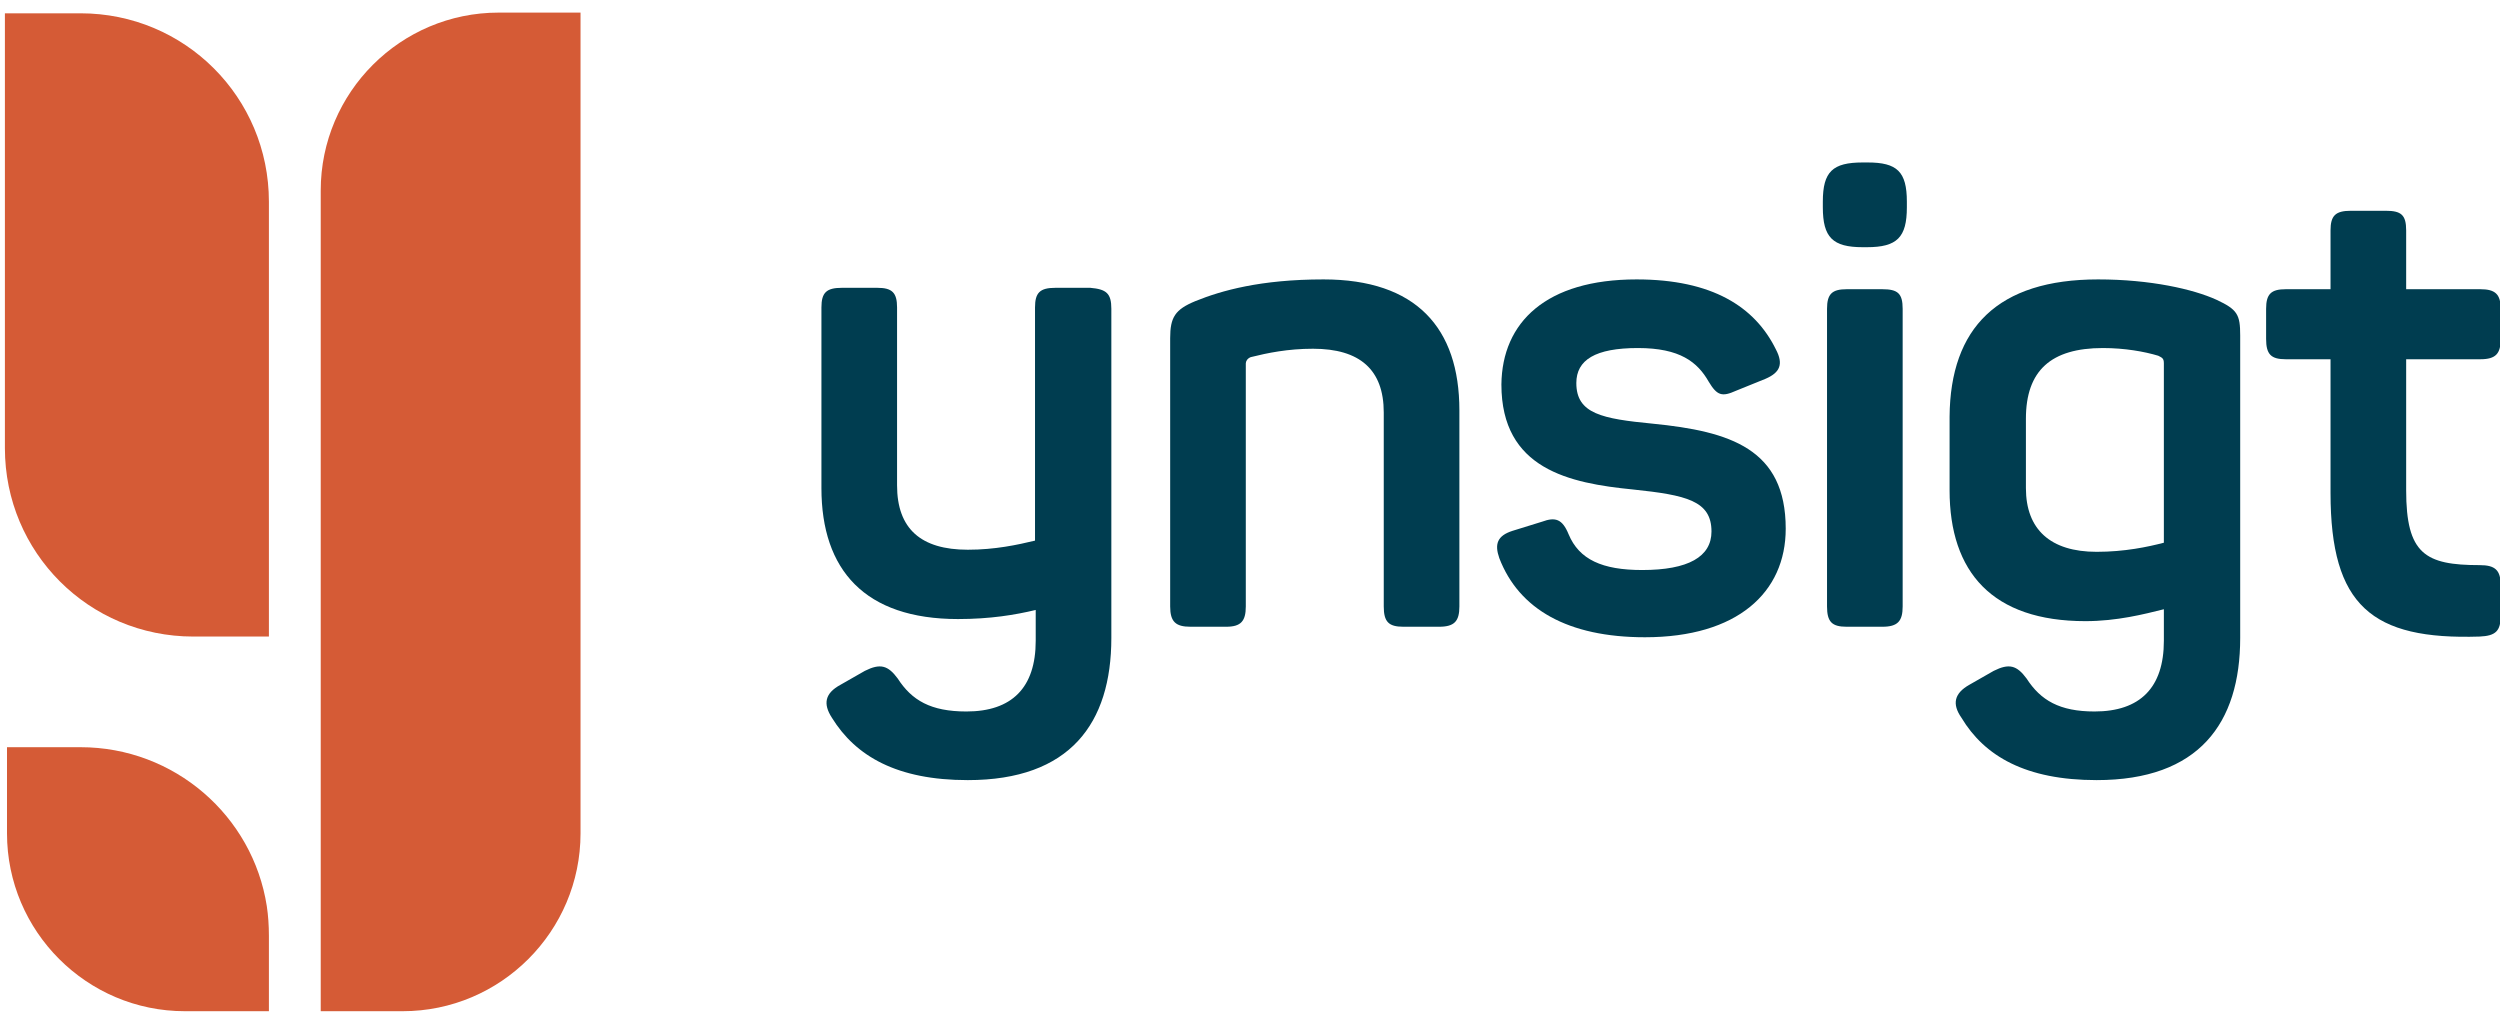
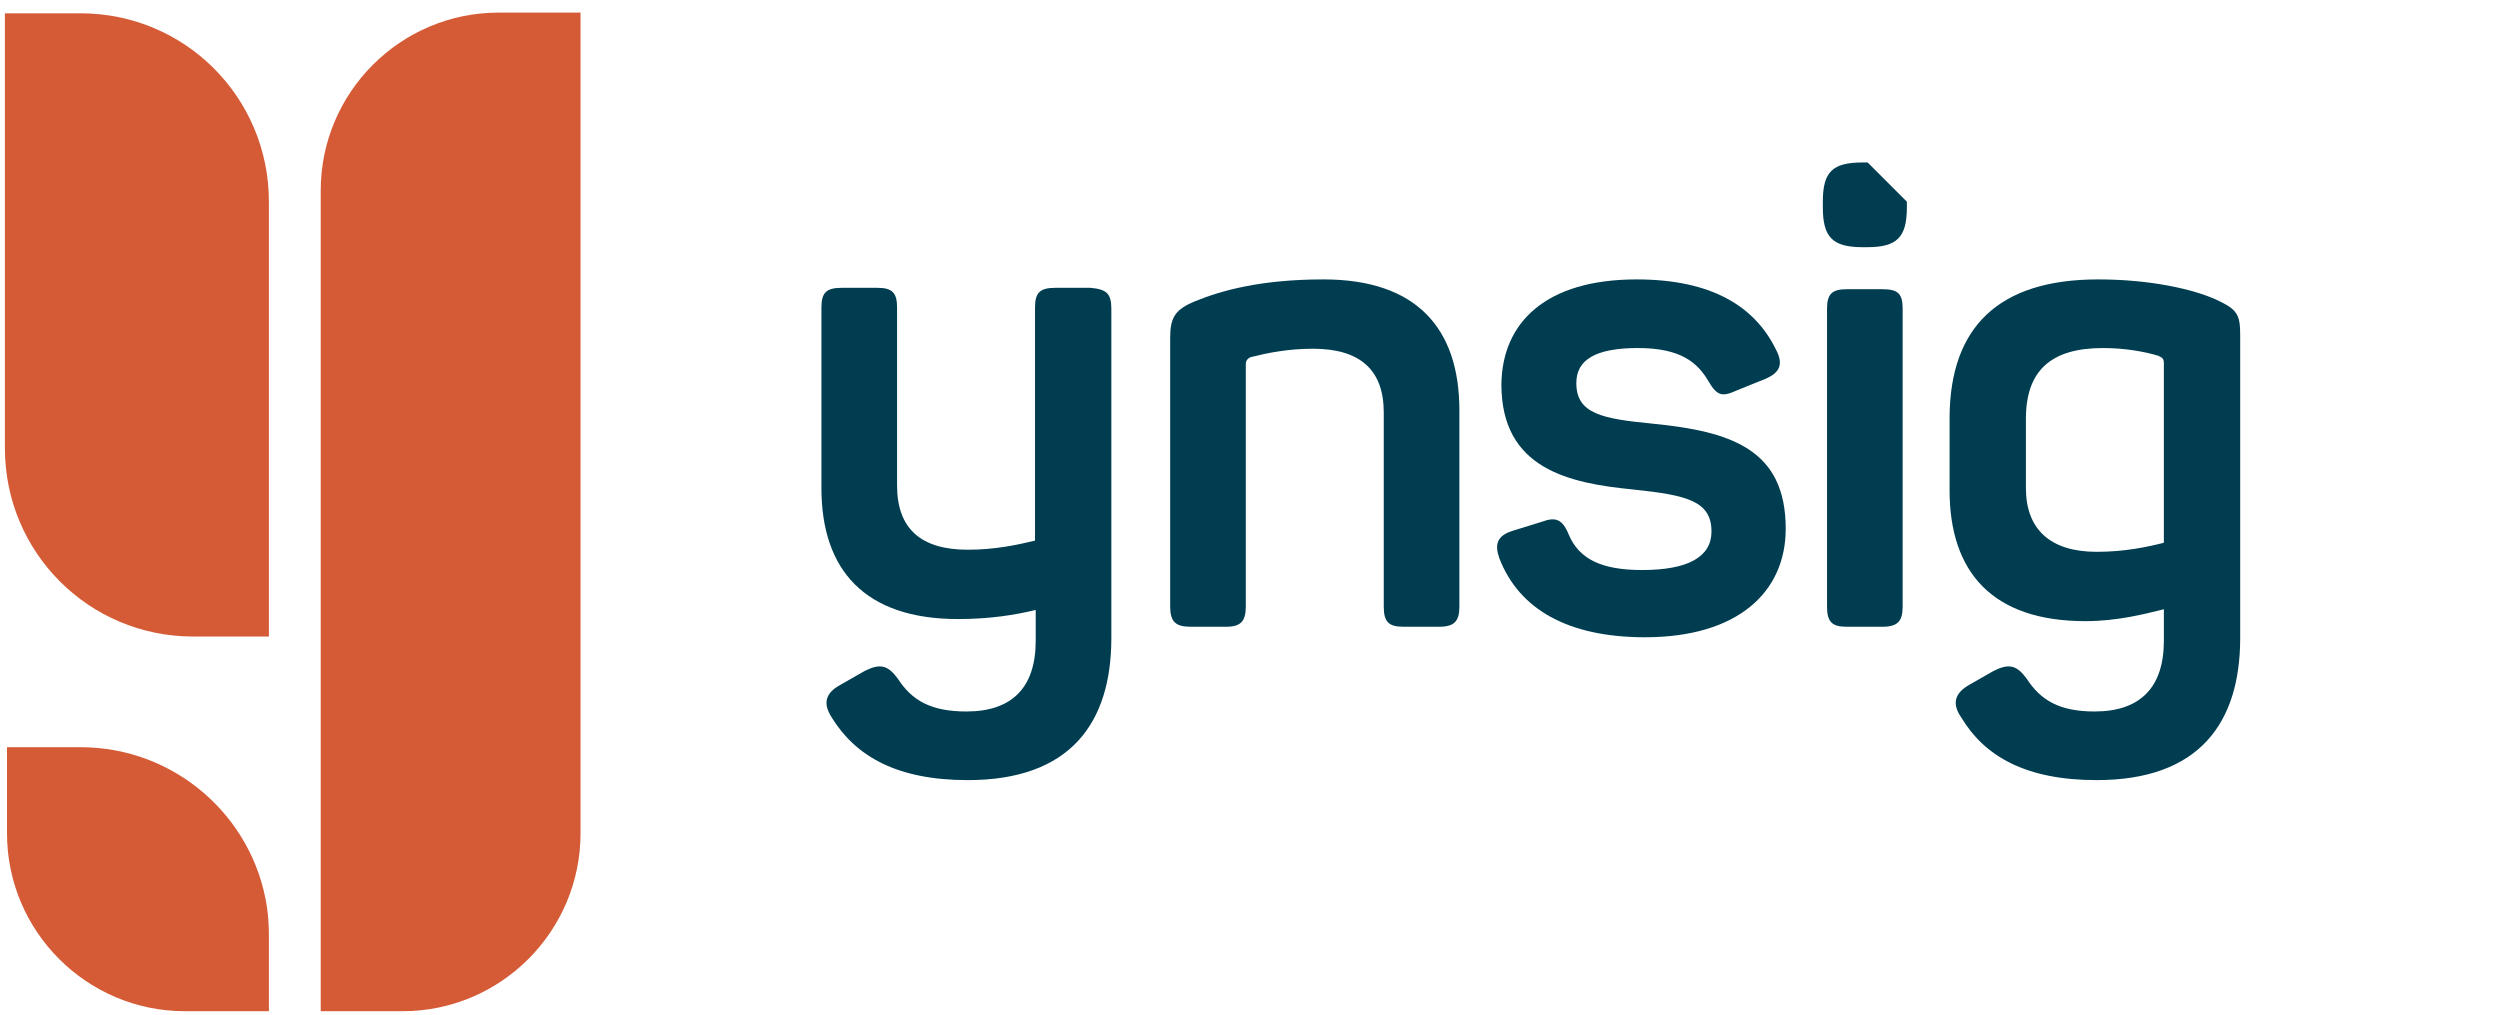
<svg xmlns="http://www.w3.org/2000/svg" version="1.1" id="Layer_1" x="0px" y="0px" viewBox="242 225 357 145" preserveAspectRatio="xMinYMin meet">
  <style type="text/css">
	.st0{fill:#D55B36;}
	.st1{fill:#003D50;}
</style>
  <path class="st0" d="M280.4,315.9h-10.8c-14.9,0-26.9-12-26.9-26.9v-62.1h10.8c14.9,0,26.9,12,26.9,26.9V315.9z" />
  <path class="st0" d="M280.4,358.6v10.8h-12c-14,0-25.4-11.4-25.4-25.4v-12.3h10.5c13.4,0,24.6,9.8,26.6,22.7  C280.3,355.7,280.4,357.2,280.4,358.6z" />
  <path class="st0" d="M324.9,226.8h-11.7c-14,0-25.4,11.4-25.4,25.4v117.2h11.7c14,0,25.4-11.4,25.4-25.4V226.8z" />
  <g>
    <path class="st1" d="M400.7,269.1v47c0,12.2-5.9,20.3-20.5,20.3c-10.1,0-16-3.4-19.4-8.9c-1.3-2-1-3.5,1.2-4.7l3.5-2   c2.2-1.1,3.3-0.8,4.7,1.1c2,3.1,4.7,4.7,9.8,4.7c6.5,0,9.9-3.4,9.9-10.1v-4.4c-2.9,0.7-6.5,1.3-11.1,1.3c-13.3,0-19.5-7-19.5-18.7   v-25.8c0-2.1,0.7-2.8,2.9-2.8h5.1c2.1,0,2.8,0.7,2.8,2.8v25.4c0,6.2,3.4,9.2,10.1,9.2c3.9,0,7.1-0.7,9.6-1.3v-33.3   c0-2.1,0.7-2.8,2.9-2.8h5C400,266.3,400.7,266.9,400.7,269.1z" />
    <path class="st1" d="M431,264.9c13.2,0,19.4,6.9,19.4,18.7v28c0,2.1-0.7,2.9-2.9,2.9h-5.1c-2.1,0-2.8-0.7-2.8-2.9v-27.7   c0-6.1-3.4-9.1-10.1-9.1c-3.6,0-6.5,0.6-8.9,1.2c-0.5,0.2-0.7,0.6-0.7,0.9v34.7c0,2.1-0.7,2.9-2.8,2.9h-5.1c-2.1,0-2.9-0.7-2.9-2.9   v-38.3c0-3,0.7-4.1,3.6-5.3C416.4,266.5,422,264.9,431,264.9z" />
    <path class="st1" d="M475.7,264.9c10.8,0,16.9,3.9,19.9,10c1.1,2.1,0.6,3.3-1.5,4.2l-4.2,1.7c-2,0.9-2.7,0.7-3.9-1.3   c-1.6-2.8-4.1-4.8-10.1-4.8c-6.1,0-8.8,1.7-8.8,5c0,4.4,3.7,5.1,10.9,5.8c11.1,1.1,19,3.6,19,15c0,9.1-6.9,15.5-20.1,15.5   c-11,0-18-4-20.8-11.3c-0.7-2-0.3-3.2,1.9-3.9l4.2-1.3c1.9-0.7,2.9-0.4,3.8,1.8c1.5,3.6,4.8,5.1,10.5,5.1c6.6,0,9.9-1.9,9.9-5.5   c0-4.4-3.6-5.2-11.2-6c-9.1-0.9-18.8-2.9-18.8-15C456.5,271,462.8,264.9,475.7,264.9z" />
    <path class="st1" d="M513.7,269.1v42.5c0,2.1-0.7,2.9-2.9,2.9h-5.1c-2.1,0-2.8-0.7-2.8-2.9v-42.5c0-2.1,0.7-2.8,2.8-2.8h5.1   C513,266.3,513.7,266.9,513.7,269.1z" />
    <path class="st1" d="M541.6,264.9c7.5,0,13.6,1.4,16.9,2.9c3,1.4,3.4,2.1,3.4,5.1v43.2c0,12.2-5.9,20.3-20.5,20.3   c-10.1,0-16-3.4-19.3-8.9c-1.4-2-1-3.5,1.1-4.7l3.5-2c2.2-1.1,3.3-0.8,4.7,1.1c2,3.1,4.7,4.7,9.7,4.7c6.5,0,9.9-3.4,9.9-10.1V312   c-2.8,0.7-6.7,1.7-11.2,1.7c-13.3,0-19.4-7-19.4-18.7v-10.5C520.5,271.8,527.3,264.9,541.6,264.9z M542.3,274.7   c-7.4,0-11,3.2-11,10.1v9.9c0,5.9,3.5,9.1,10.1,9.1c4,0,7.3-0.7,9.6-1.3v-25.6c0-0.7-0.2-0.8-0.8-1.1   C548.2,275.2,545.4,274.7,542.3,274.7z" />
-     <path class="st1" d="M585.6,257.9v8.4h10.6c2.1,0,2.9,0.7,2.9,2.8v4.3c0,2.1-0.7,2.9-2.9,2.9h-10.6v18.7c0,9.1,2.7,10.7,10.5,10.7   c2.2,0,3,0.7,3,2.9v4.3c0,2.2-0.7,2.9-3,3c-15.4,0.5-21.3-4.4-21.3-20.5v-19.1h-6.4c-2.1,0-2.8-0.7-2.8-2.9v-4.3   c0-2.1,0.7-2.8,2.8-2.8h6.4v-8.4c0-2.1,0.7-2.8,2.9-2.8h5C584.9,255.1,585.6,255.7,585.6,257.9z" />
-     <path class="st1" d="M514.3,253.8v0.8c0,4.3-1.4,5.7-5.7,5.7H508c-4.3,0-5.7-1.4-5.7-5.7v-0.8c0-4.3,1.4-5.6,5.7-5.6h0.7   C512.9,248.2,514.3,249.5,514.3,253.8z" />
+     <path class="st1" d="M514.3,253.8v0.8c0,4.3-1.4,5.7-5.7,5.7H508c-4.3,0-5.7-1.4-5.7-5.7v-0.8c0-4.3,1.4-5.6,5.7-5.6h0.7   z" />
  </g>
</svg>